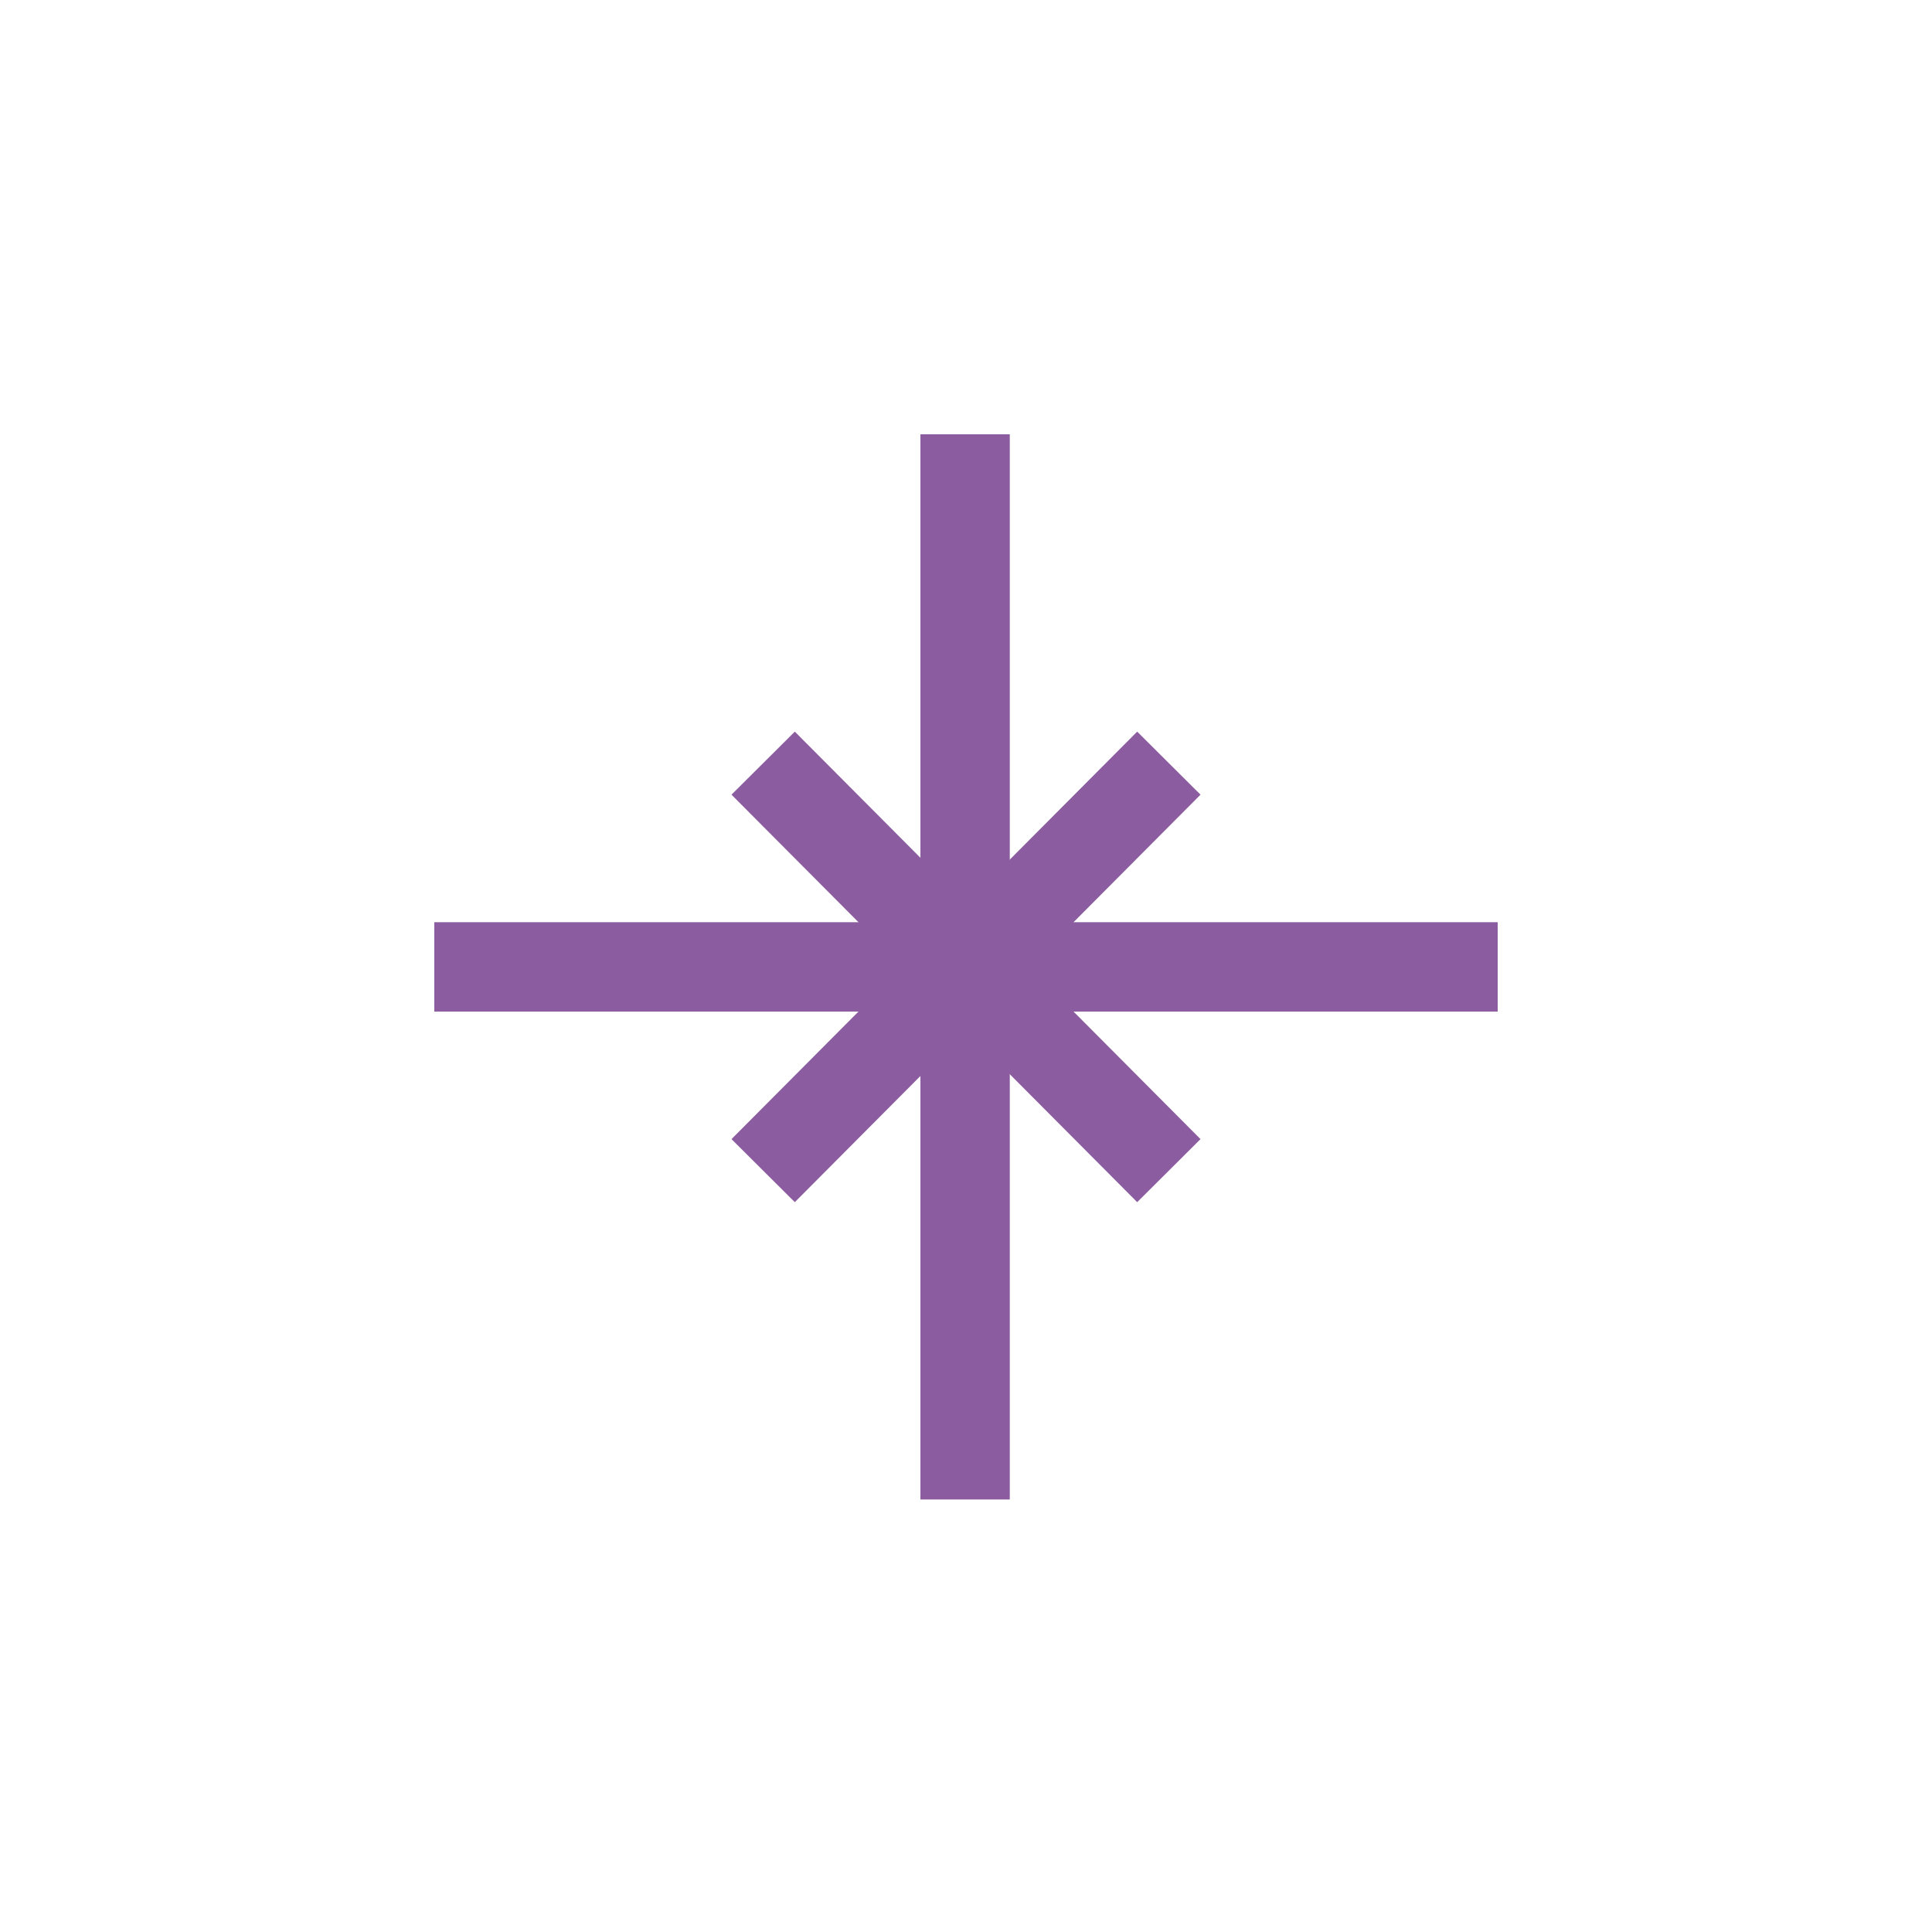
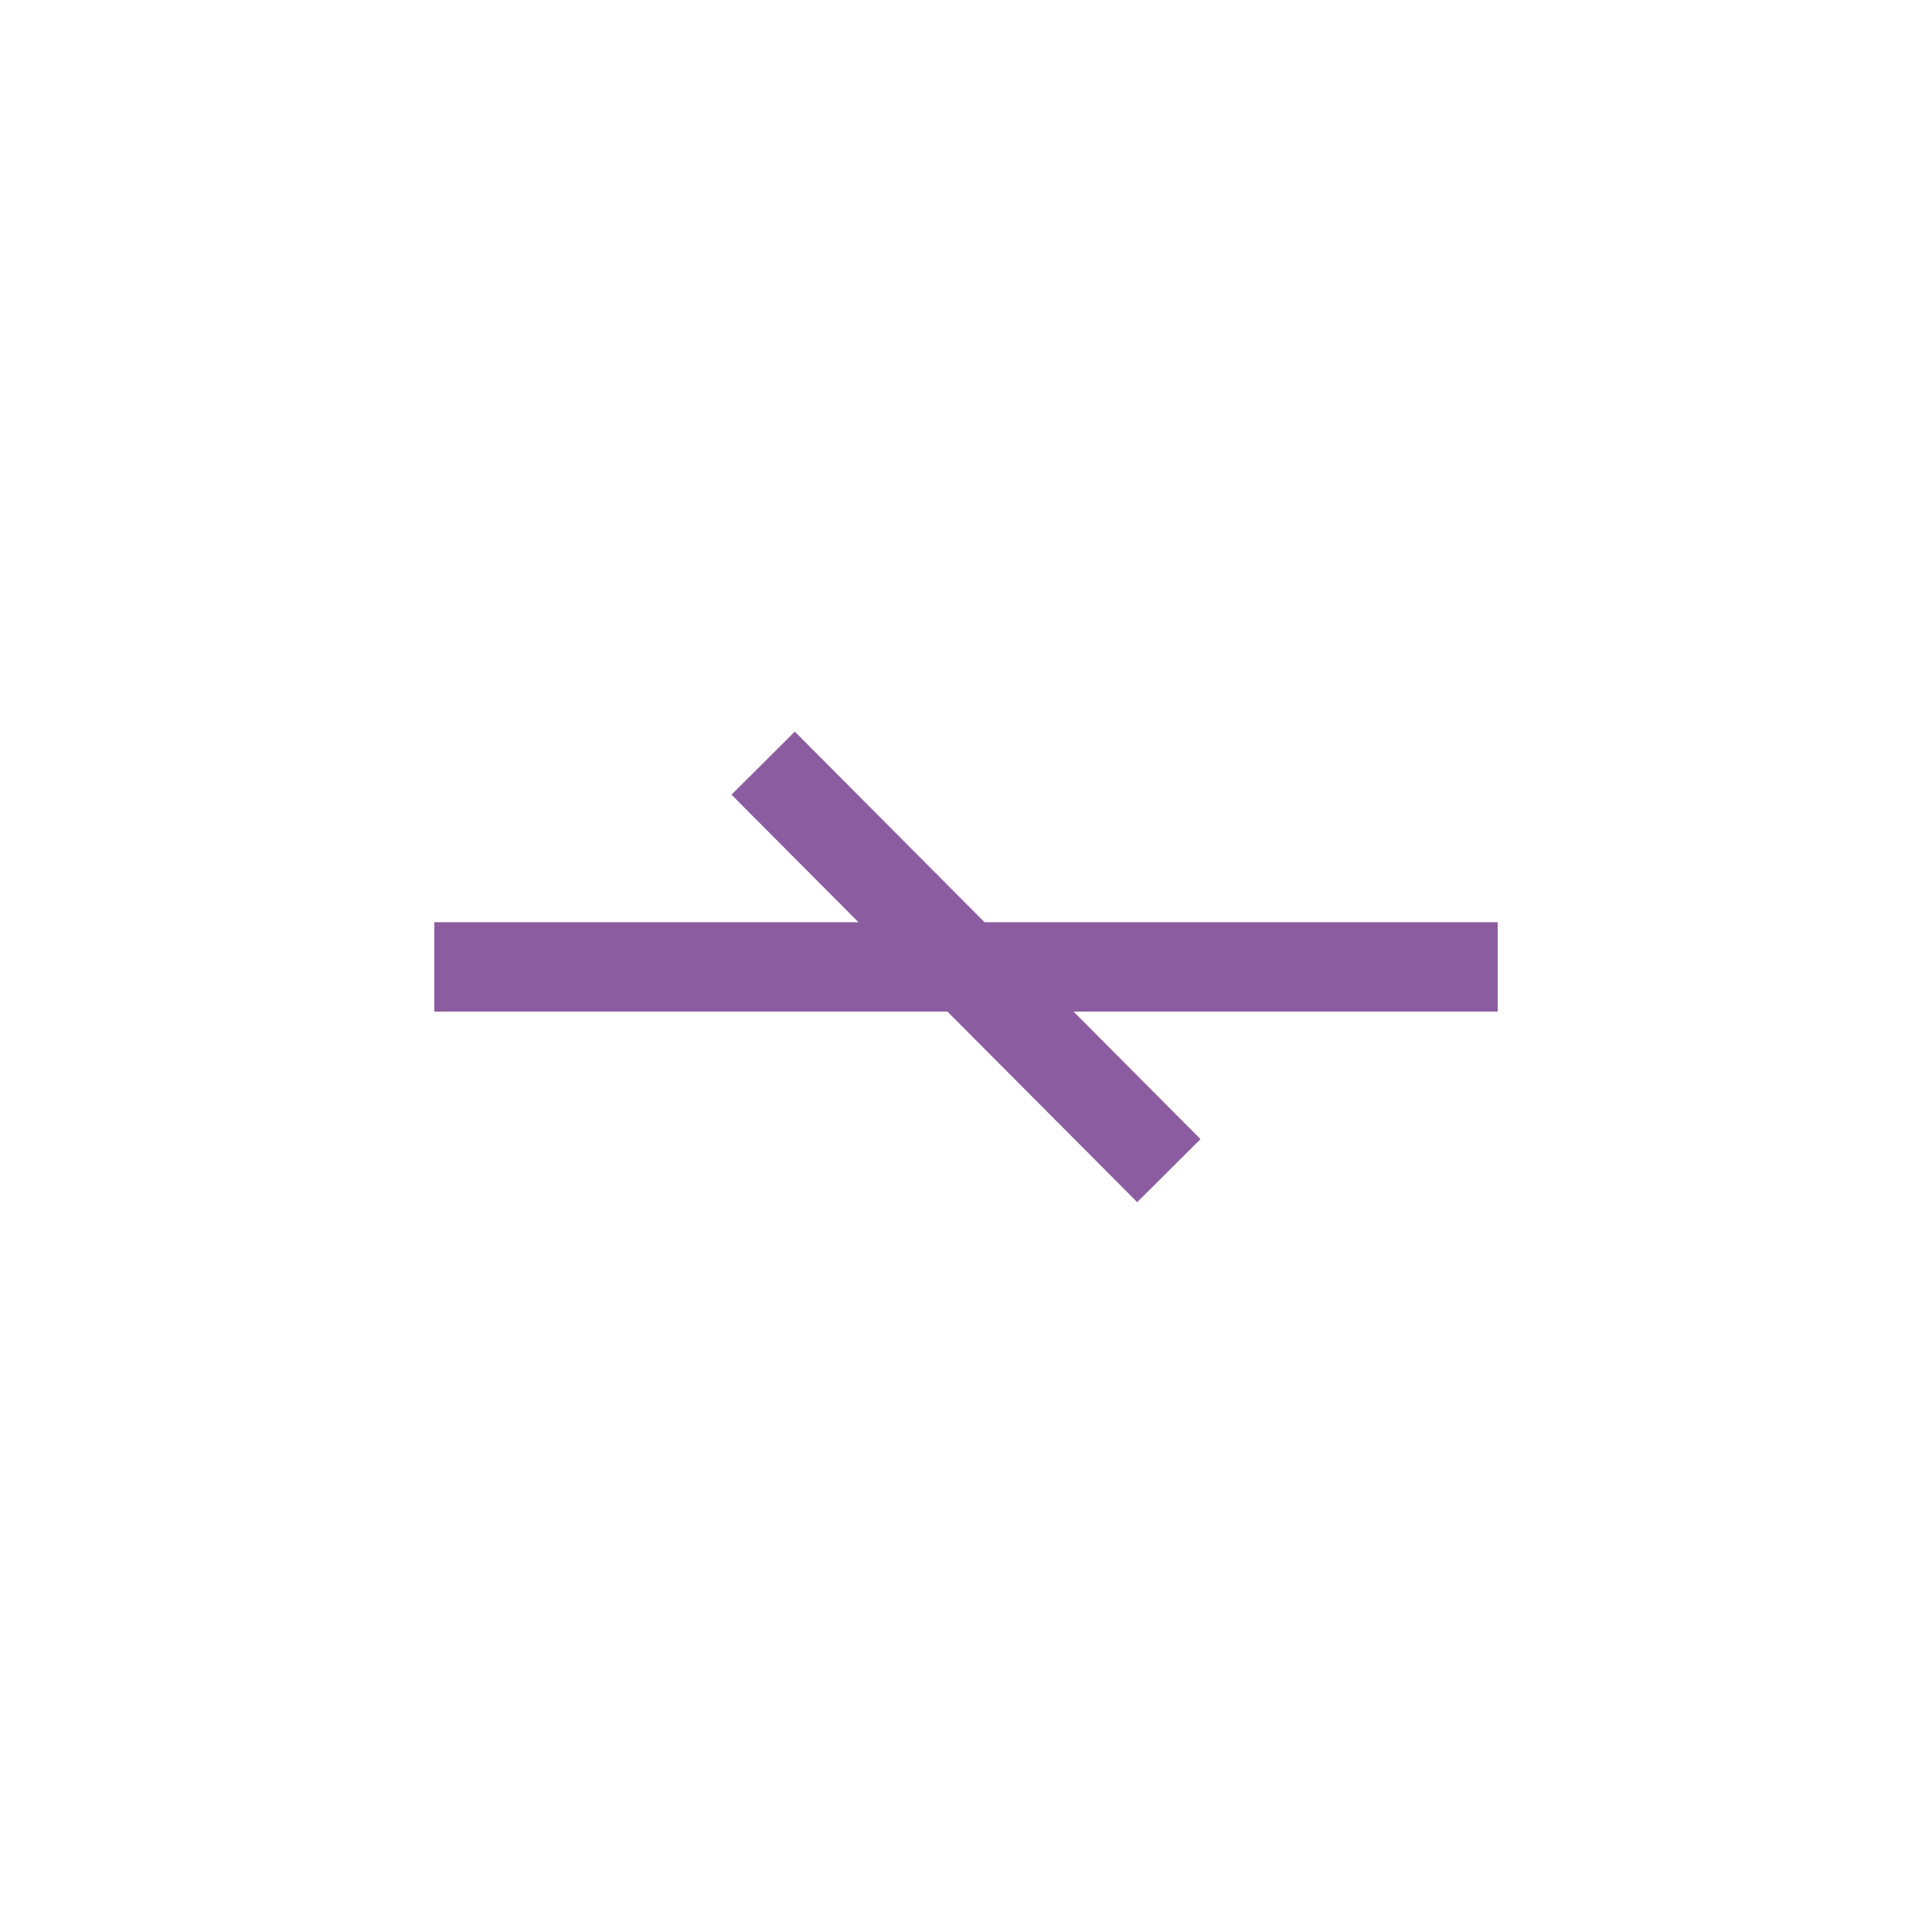
<svg xmlns="http://www.w3.org/2000/svg" id="Layer_1" data-name="Layer 1" viewBox="0 0 10.81 10.81">
  <defs>
    <style>.cls-1{fill:none;stroke:#8c5ca0;stroke-miterlimit:10;stroke-width:0.5px;}</style>
  </defs>
  <title>1</title>
-   <line class="cls-1" x1="5.4" y1="2.43" x2="5.4" y2="8.39" />
  <line class="cls-1" x1="2.43" y1="5.41" x2="8.38" y2="5.41" />
  <line class="cls-1" x1="4.27" y1="4.27" x2="6.54" y2="6.55" />
-   <line class="cls-1" x1="6.54" y1="4.27" x2="4.27" y2="6.55" />
</svg>